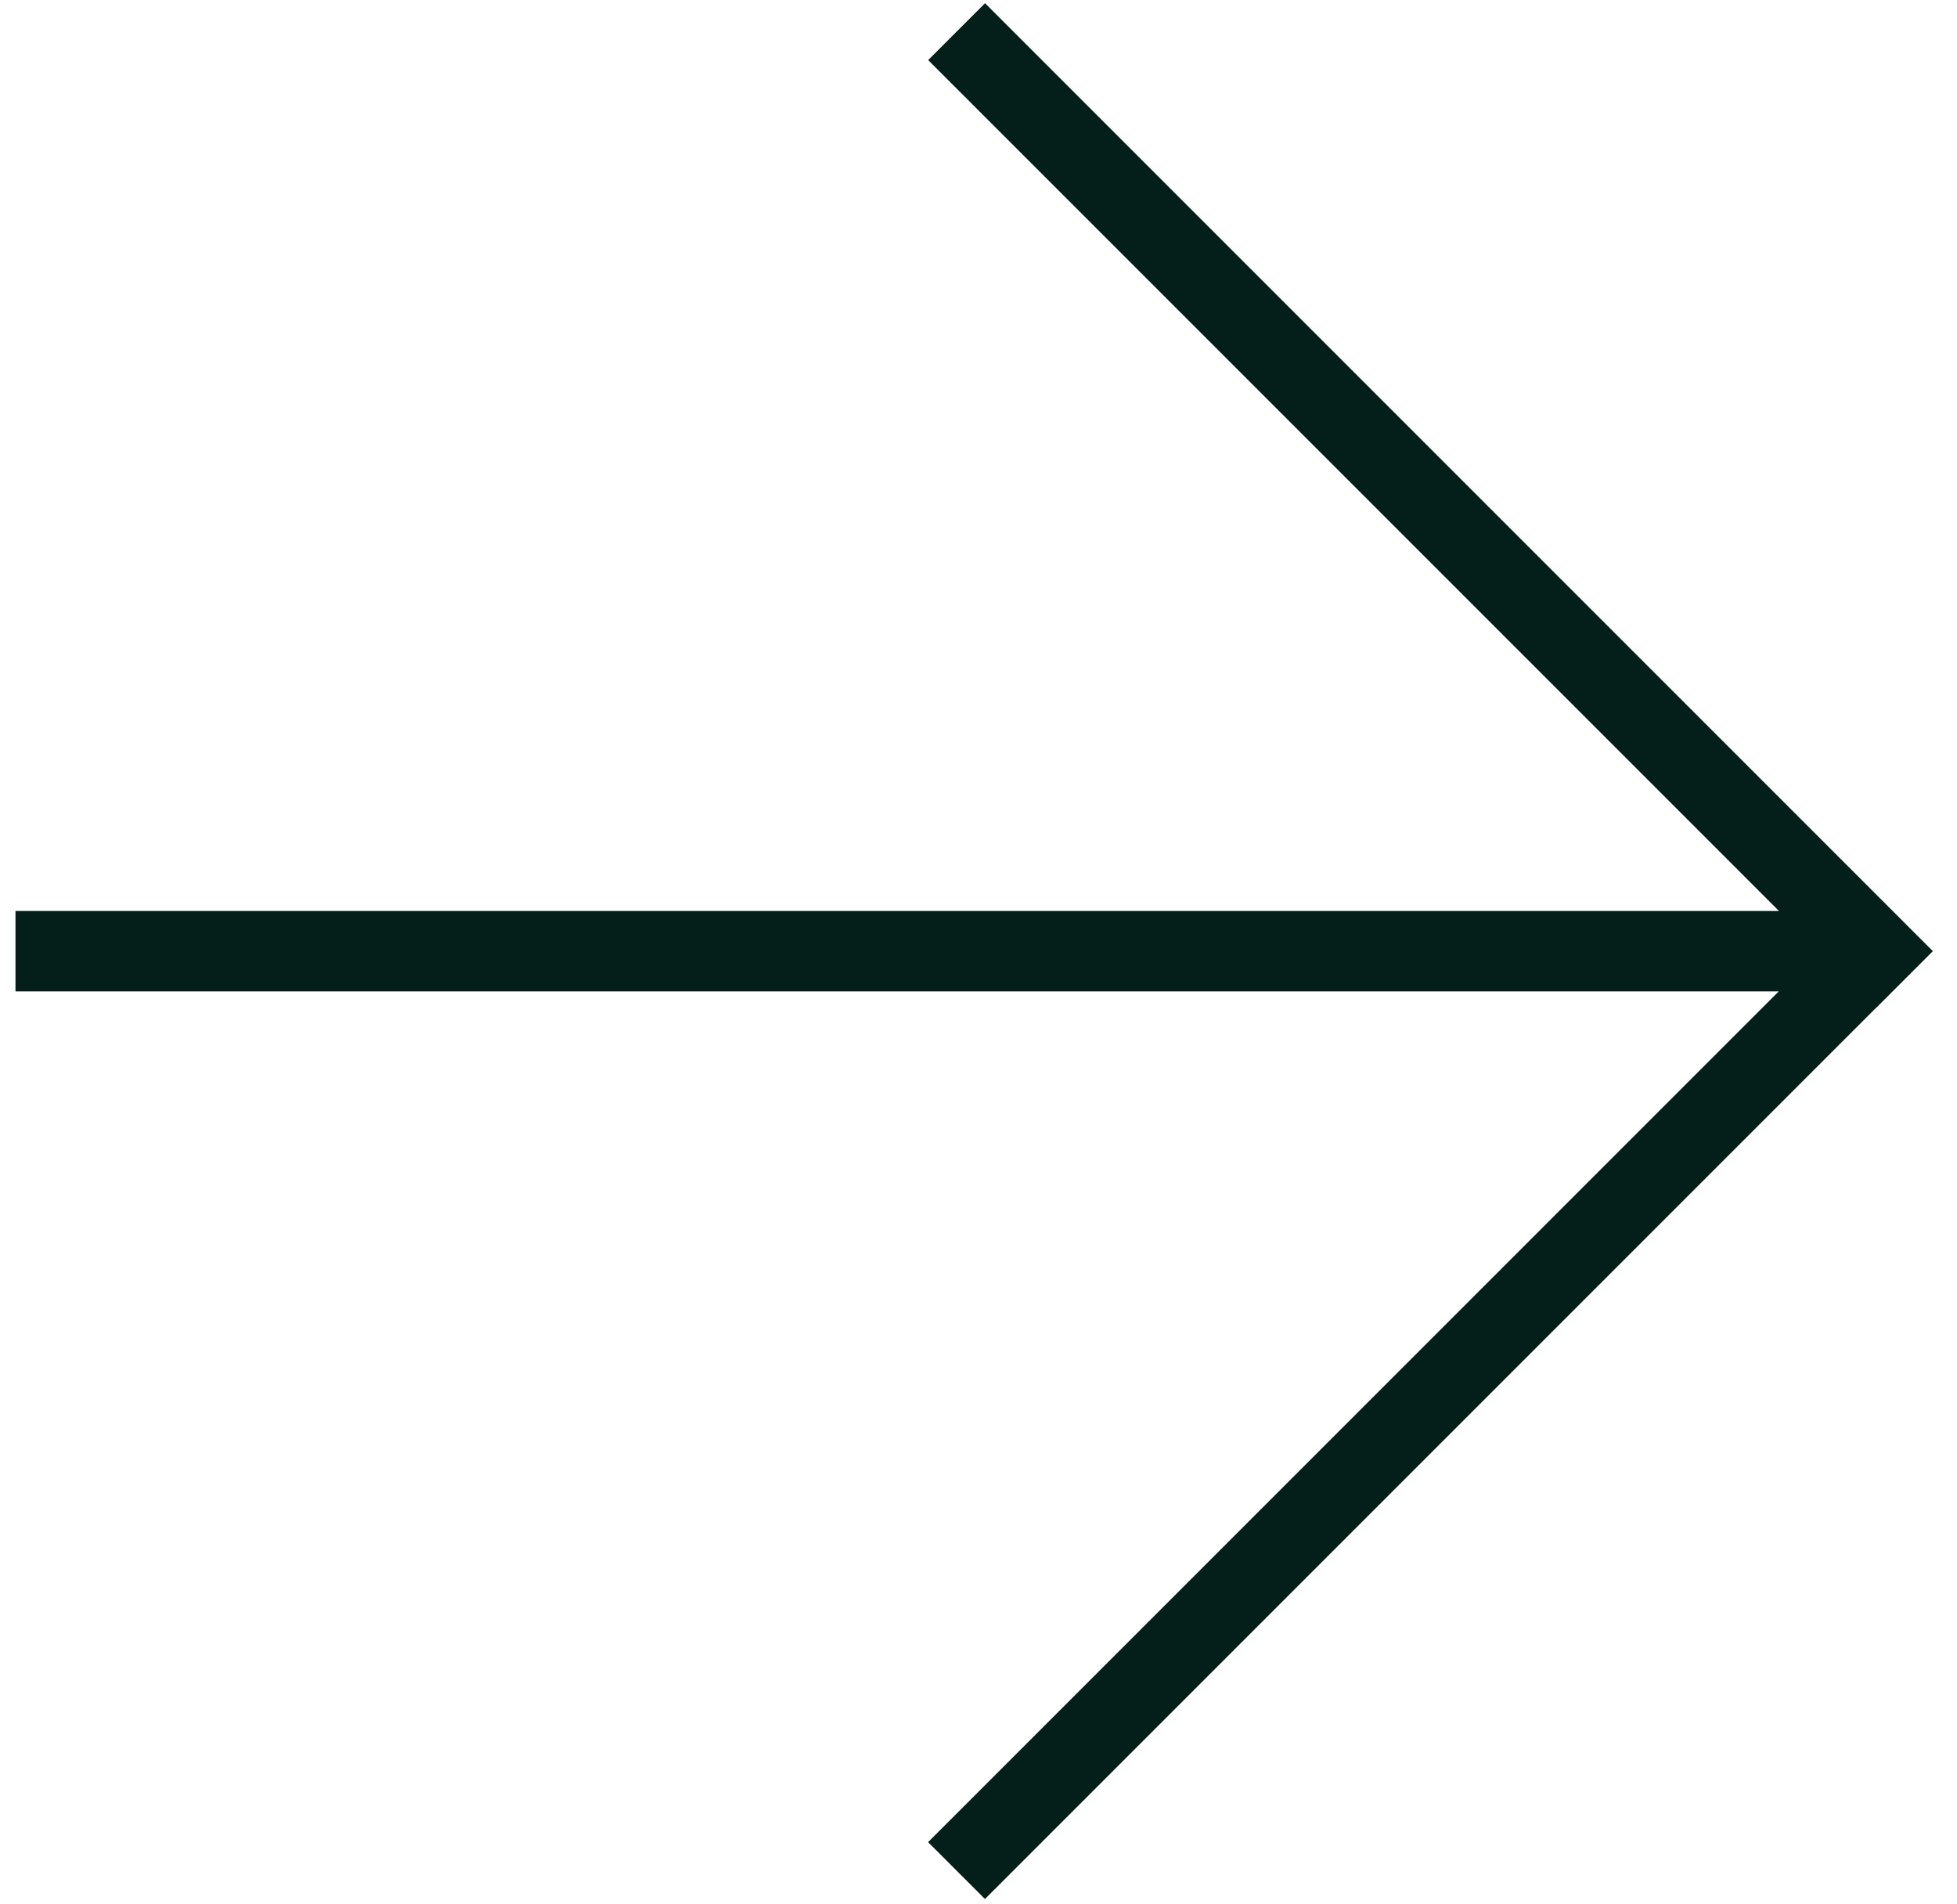
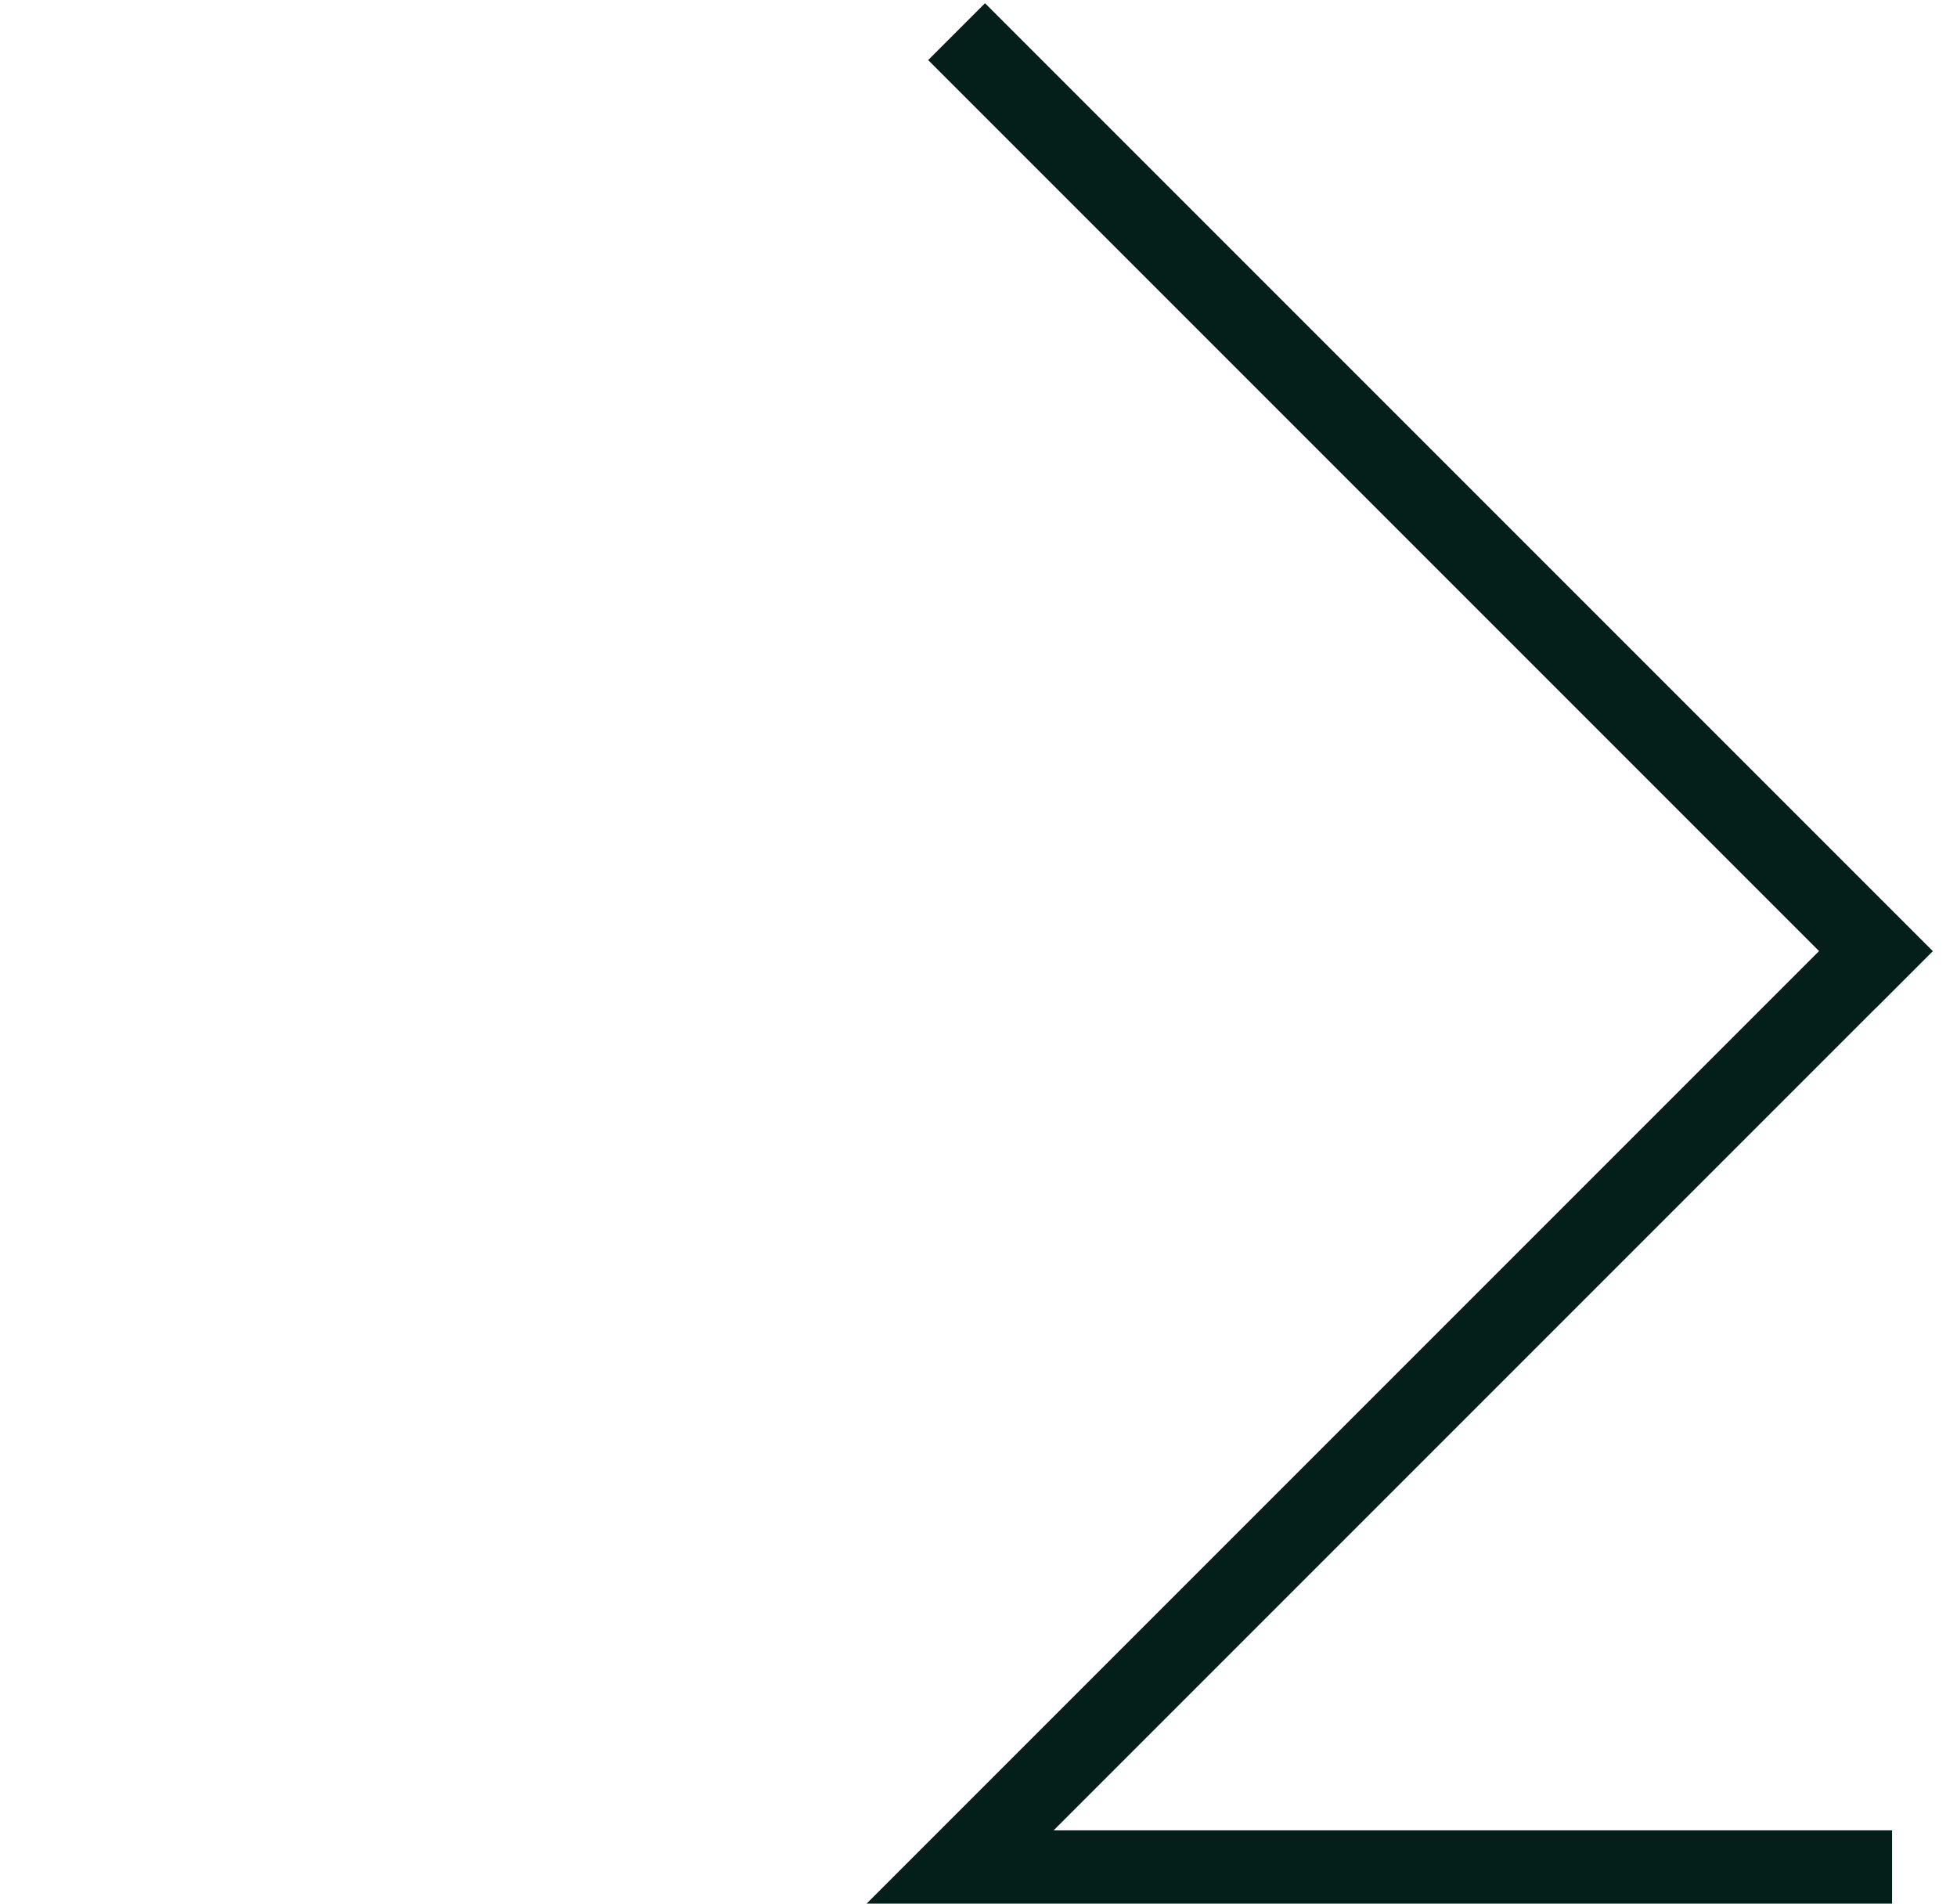
<svg xmlns="http://www.w3.org/2000/svg" width="73" height="71" viewBox="0 0 73 71" fill="none">
-   <path d="M35.683 1.18L71.039 36.536M71.035 34.413L35.68 69.768M0.578 35.477H70.578" stroke="#041F19" stroke-width="3" />
+   <path d="M35.683 1.18L71.039 36.536M71.035 34.413L35.68 69.768H70.578" stroke="#041F19" stroke-width="3" />
</svg>